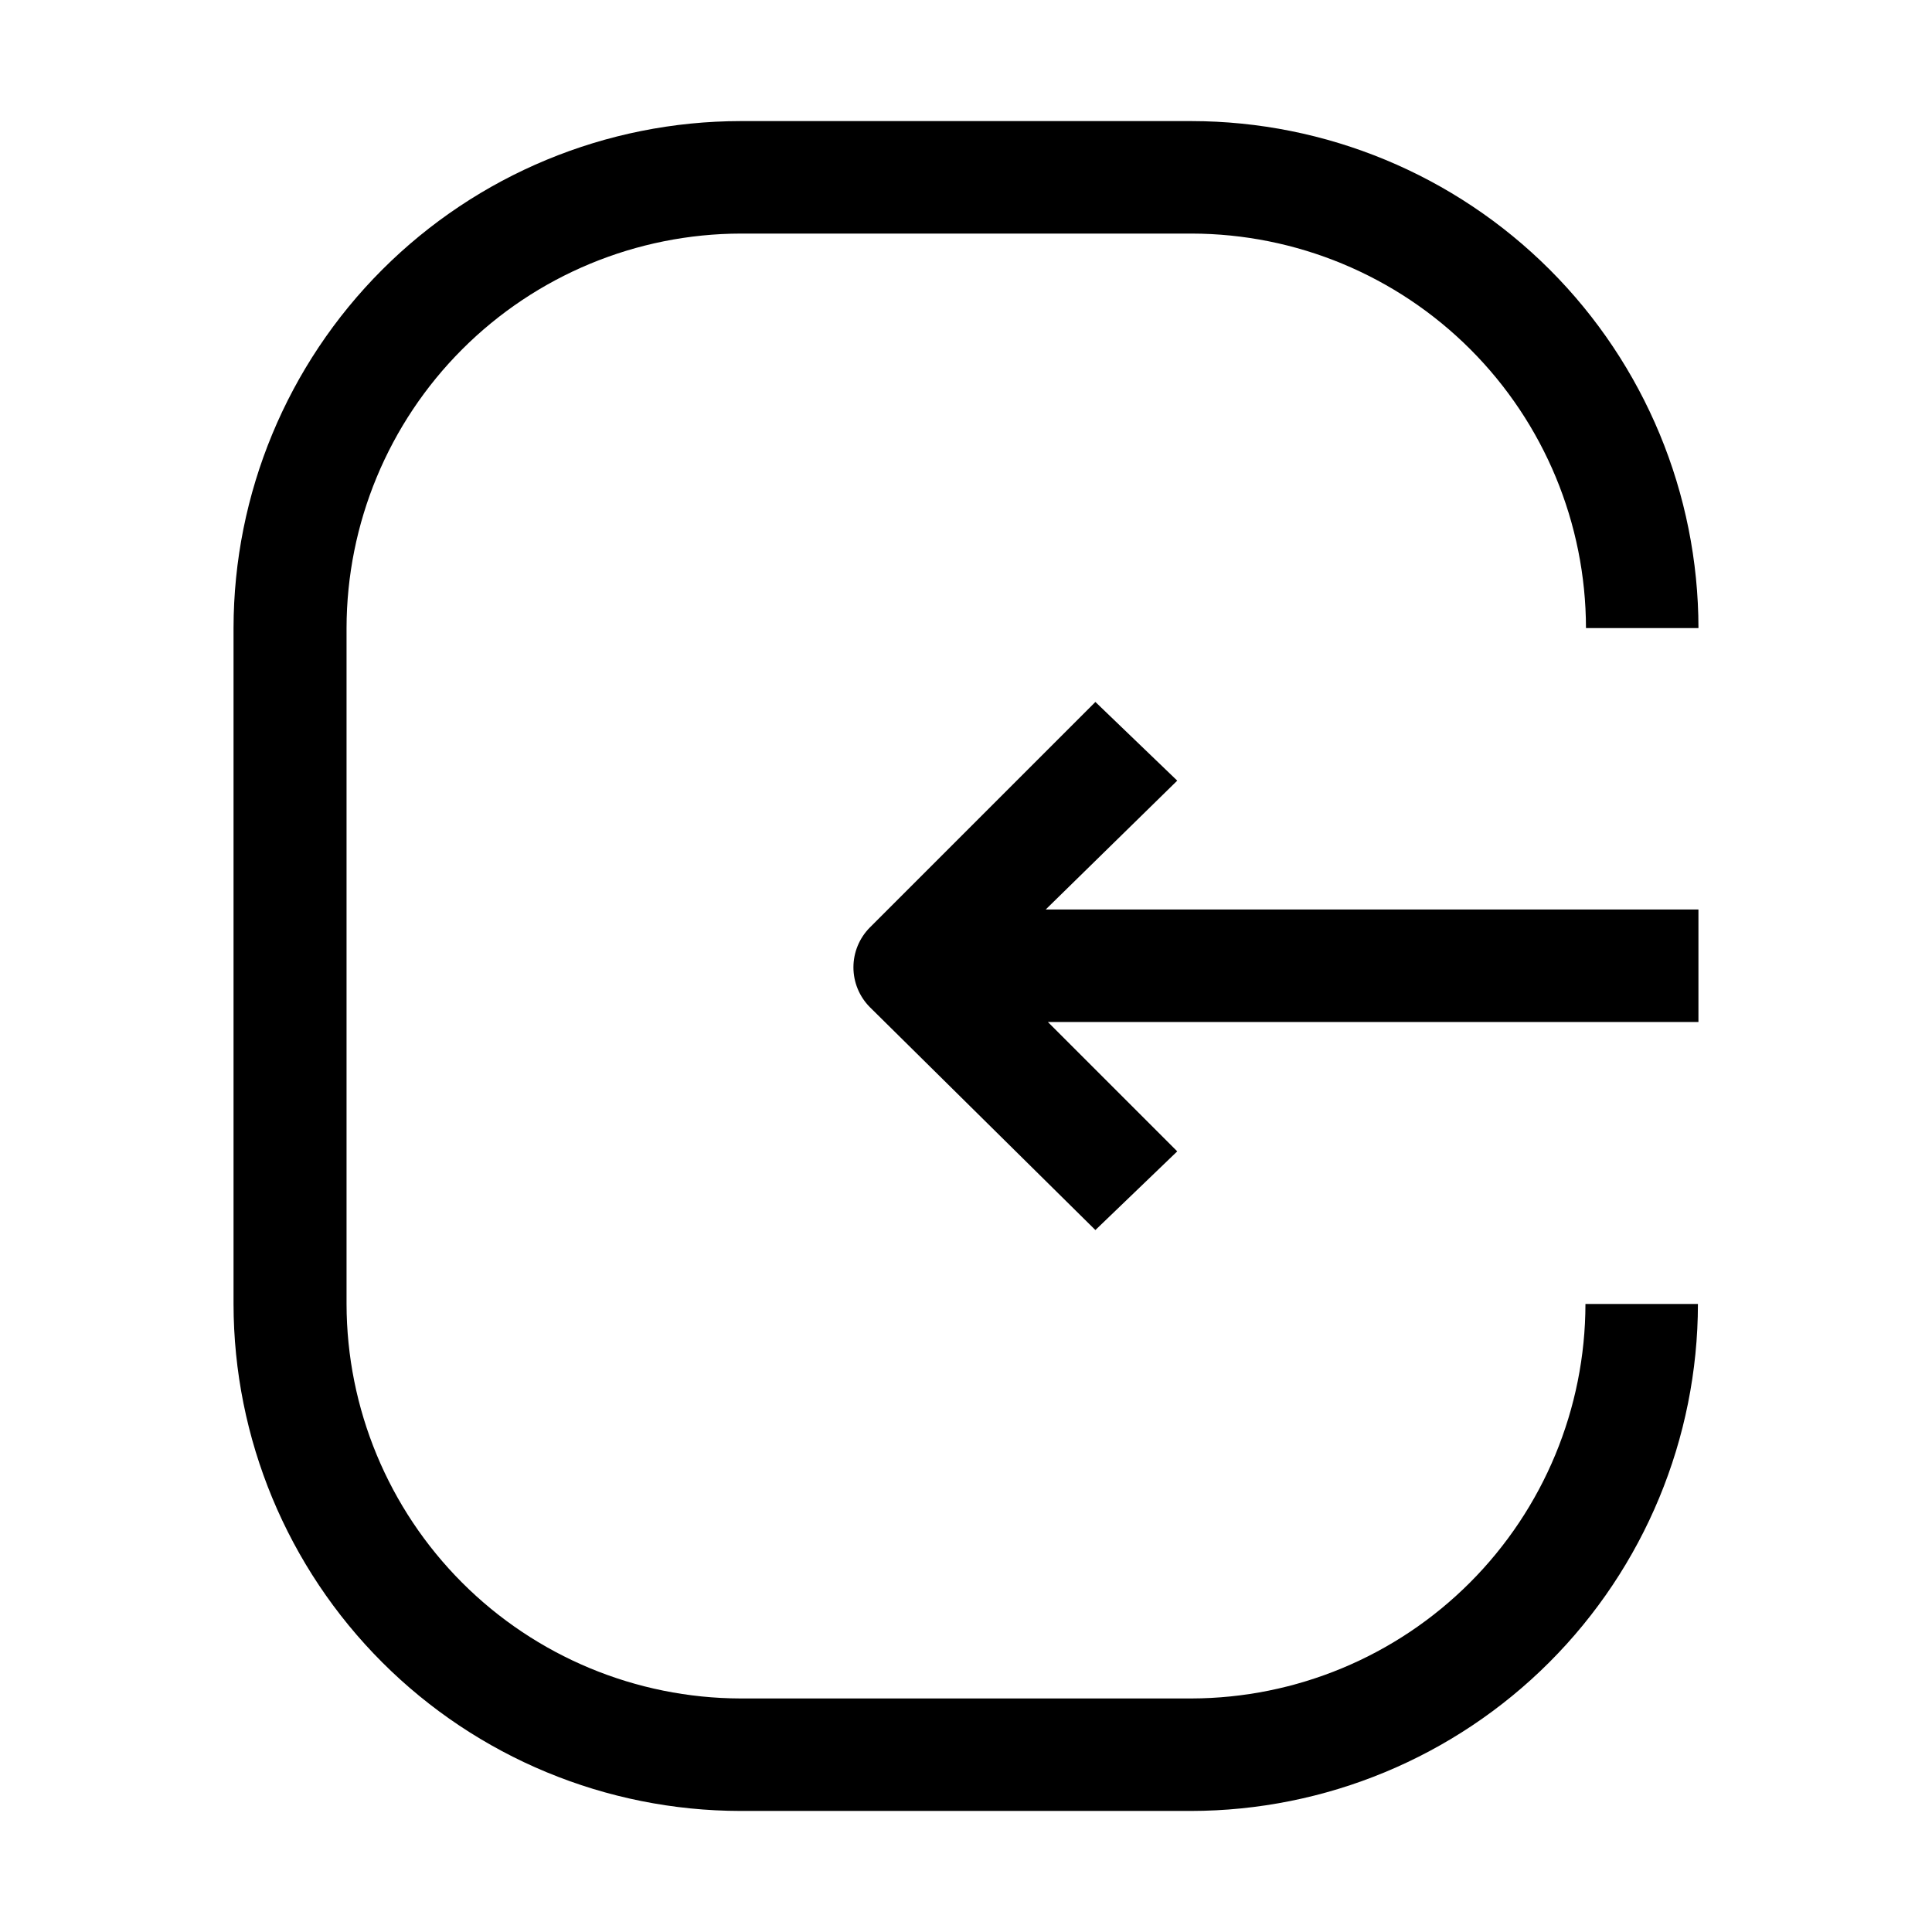
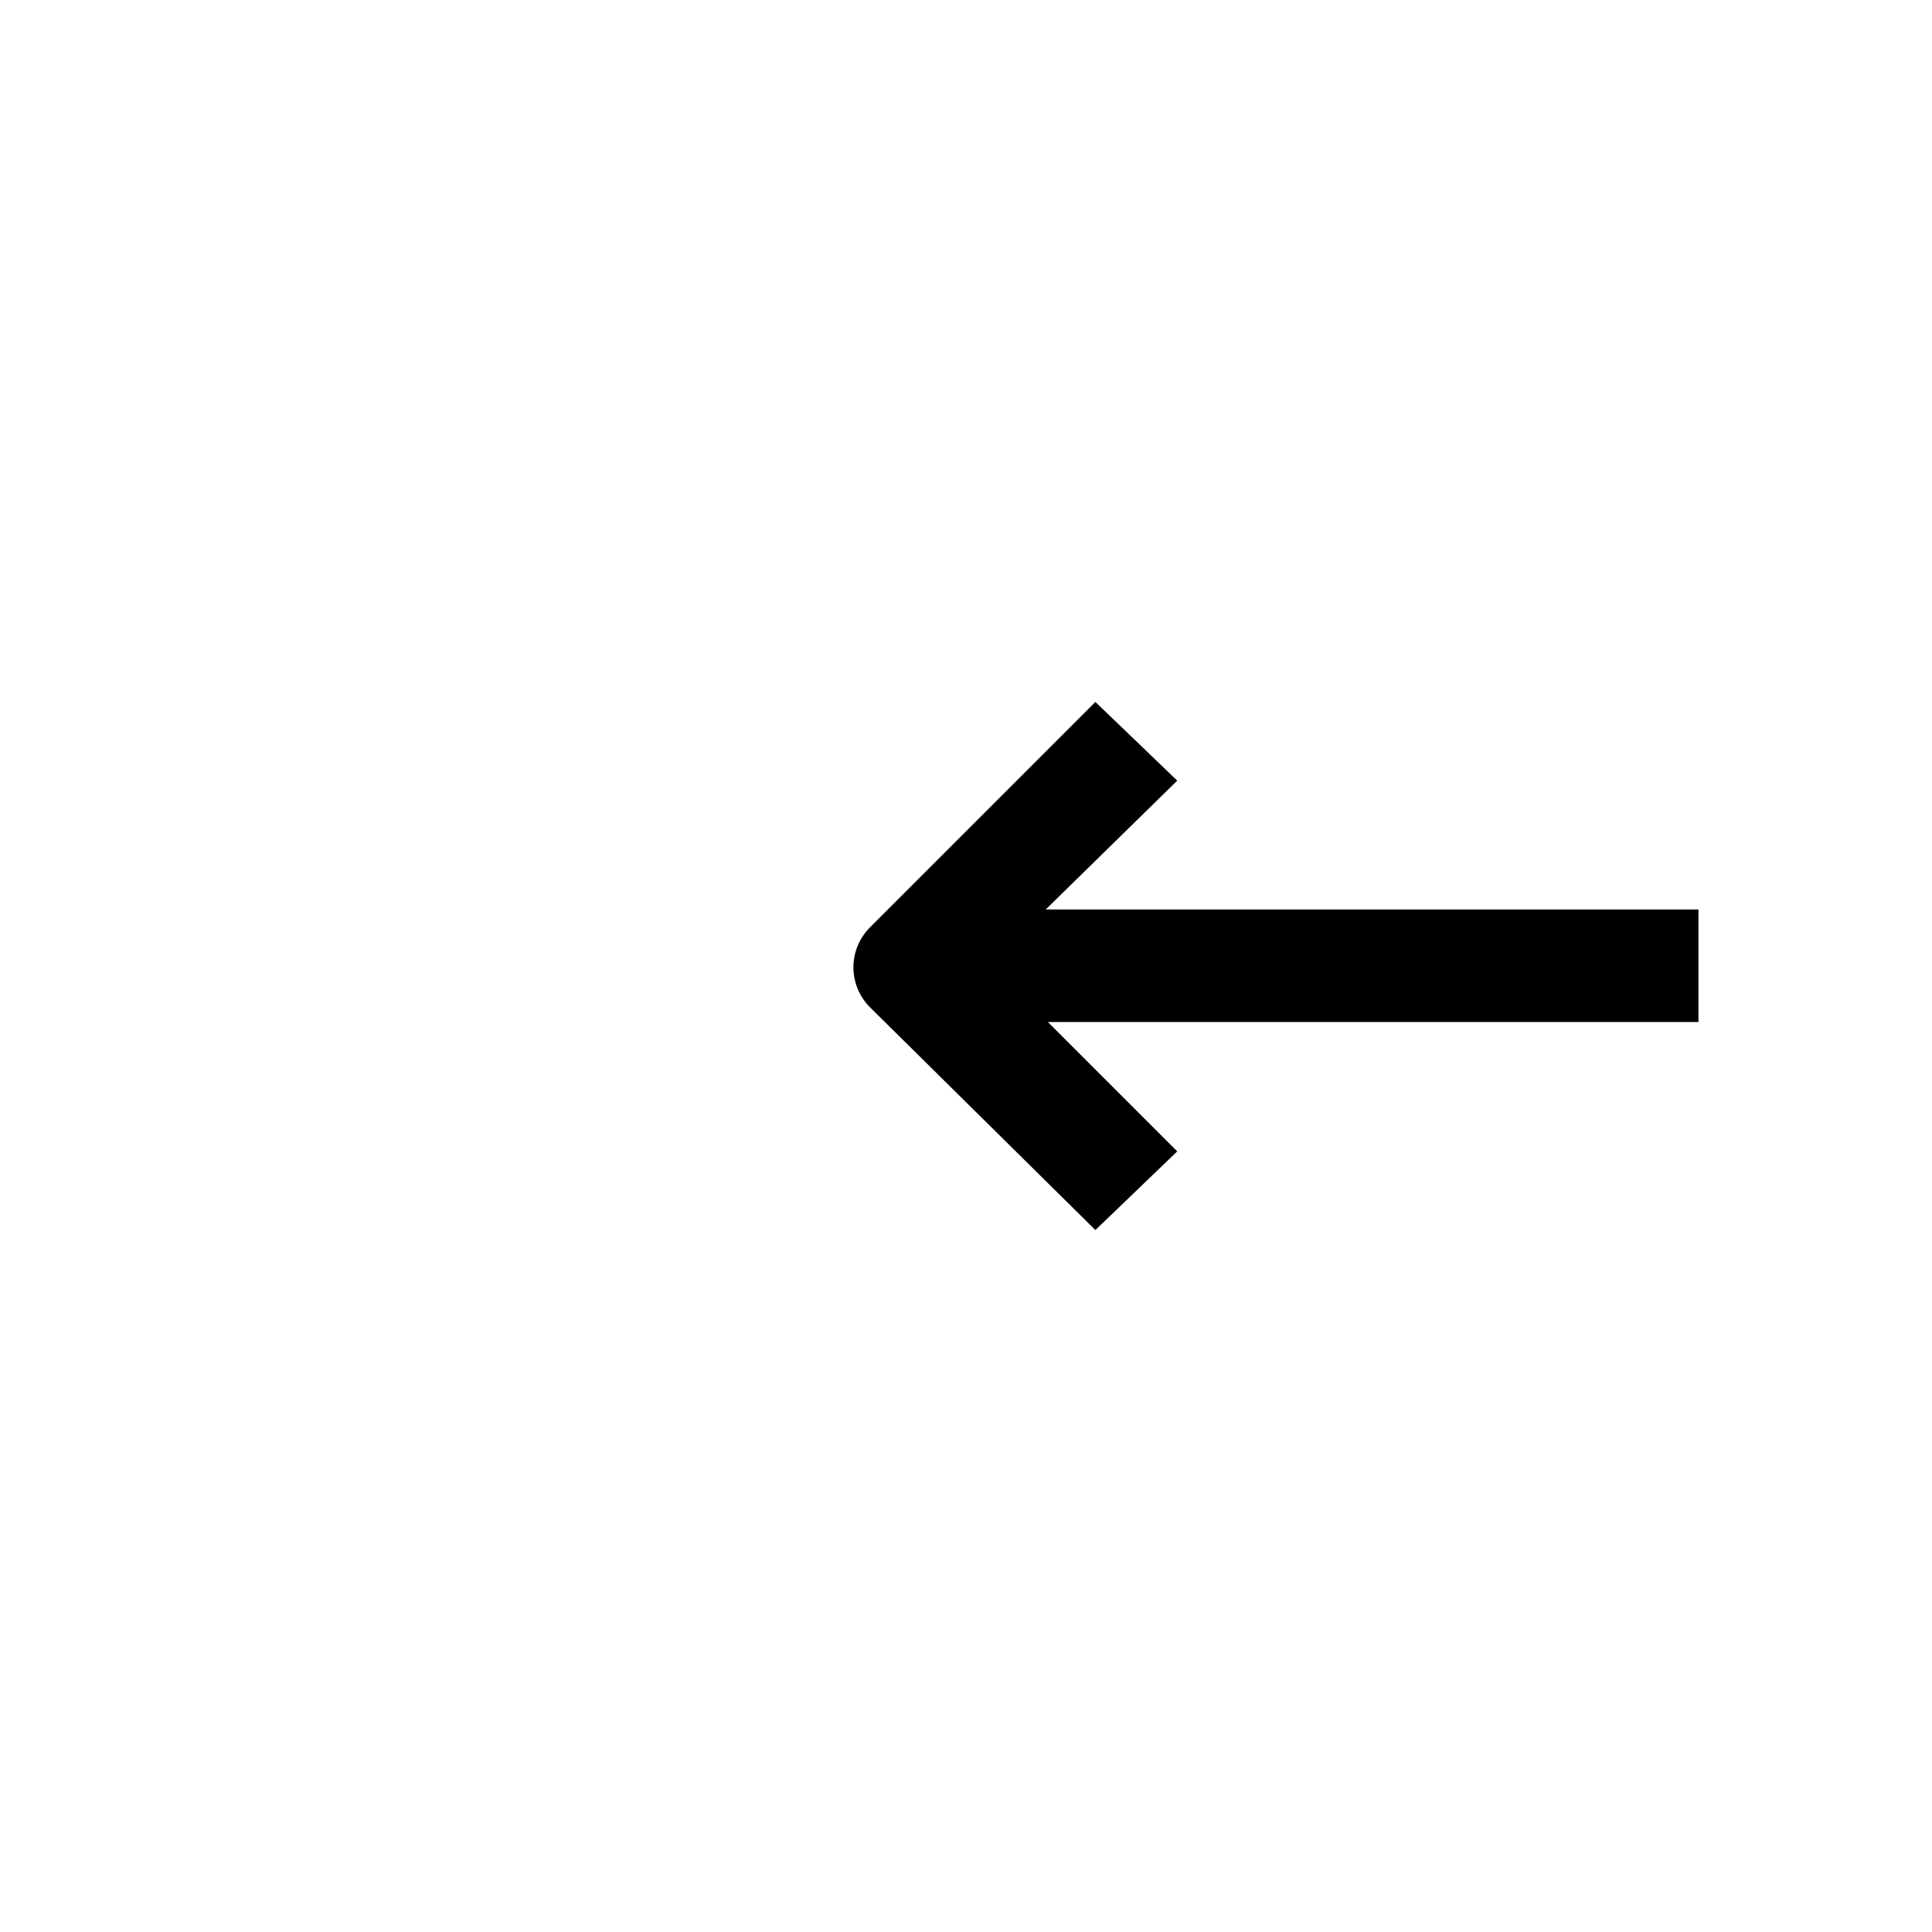
<svg xmlns="http://www.w3.org/2000/svg" fill="#000000" width="800px" height="800px" version="1.1" viewBox="144 144 512 512">
  <g>
-     <path d="m459.76 594.11h-119.52c-27.691-0.074-54.223-11.117-73.793-30.711-19.566-19.594-30.57-46.141-30.609-73.828v-179.13c0.039-27.715 11.062-54.285 30.66-73.883 19.598-19.598 46.168-30.621 73.883-30.66h119.38c27.711 0.039 54.281 11.062 73.879 30.66 19.598 19.598 30.621 46.168 30.66 73.883h29.809c-0.039-35.621-14.203-69.773-39.391-94.961s-59.34-39.352-94.957-39.391h-119.52c-35.621 0.039-69.773 14.203-94.961 39.391s-39.352 59.34-39.391 94.961v179.13c0.039 35.617 14.203 69.77 39.391 94.957s59.34 39.352 94.961 39.391h119.38c35.617-0.039 69.77-14.203 94.957-39.391s39.355-59.34 39.391-94.957h-29.809c-0.035 27.688-11.043 54.234-30.609 73.828s-46.102 30.637-73.789 30.711z" />
    <path d="m455.98 350.88-21.691-20.855-59.758 59.758c-2.793 2.809-4.363 6.606-4.363 10.566 0 3.961 1.57 7.762 4.363 10.566l59.758 59.059 21.691-20.852-34.285-34.285 172.41-0.004v-29.809h-172.98z" />
  </g>
</svg>